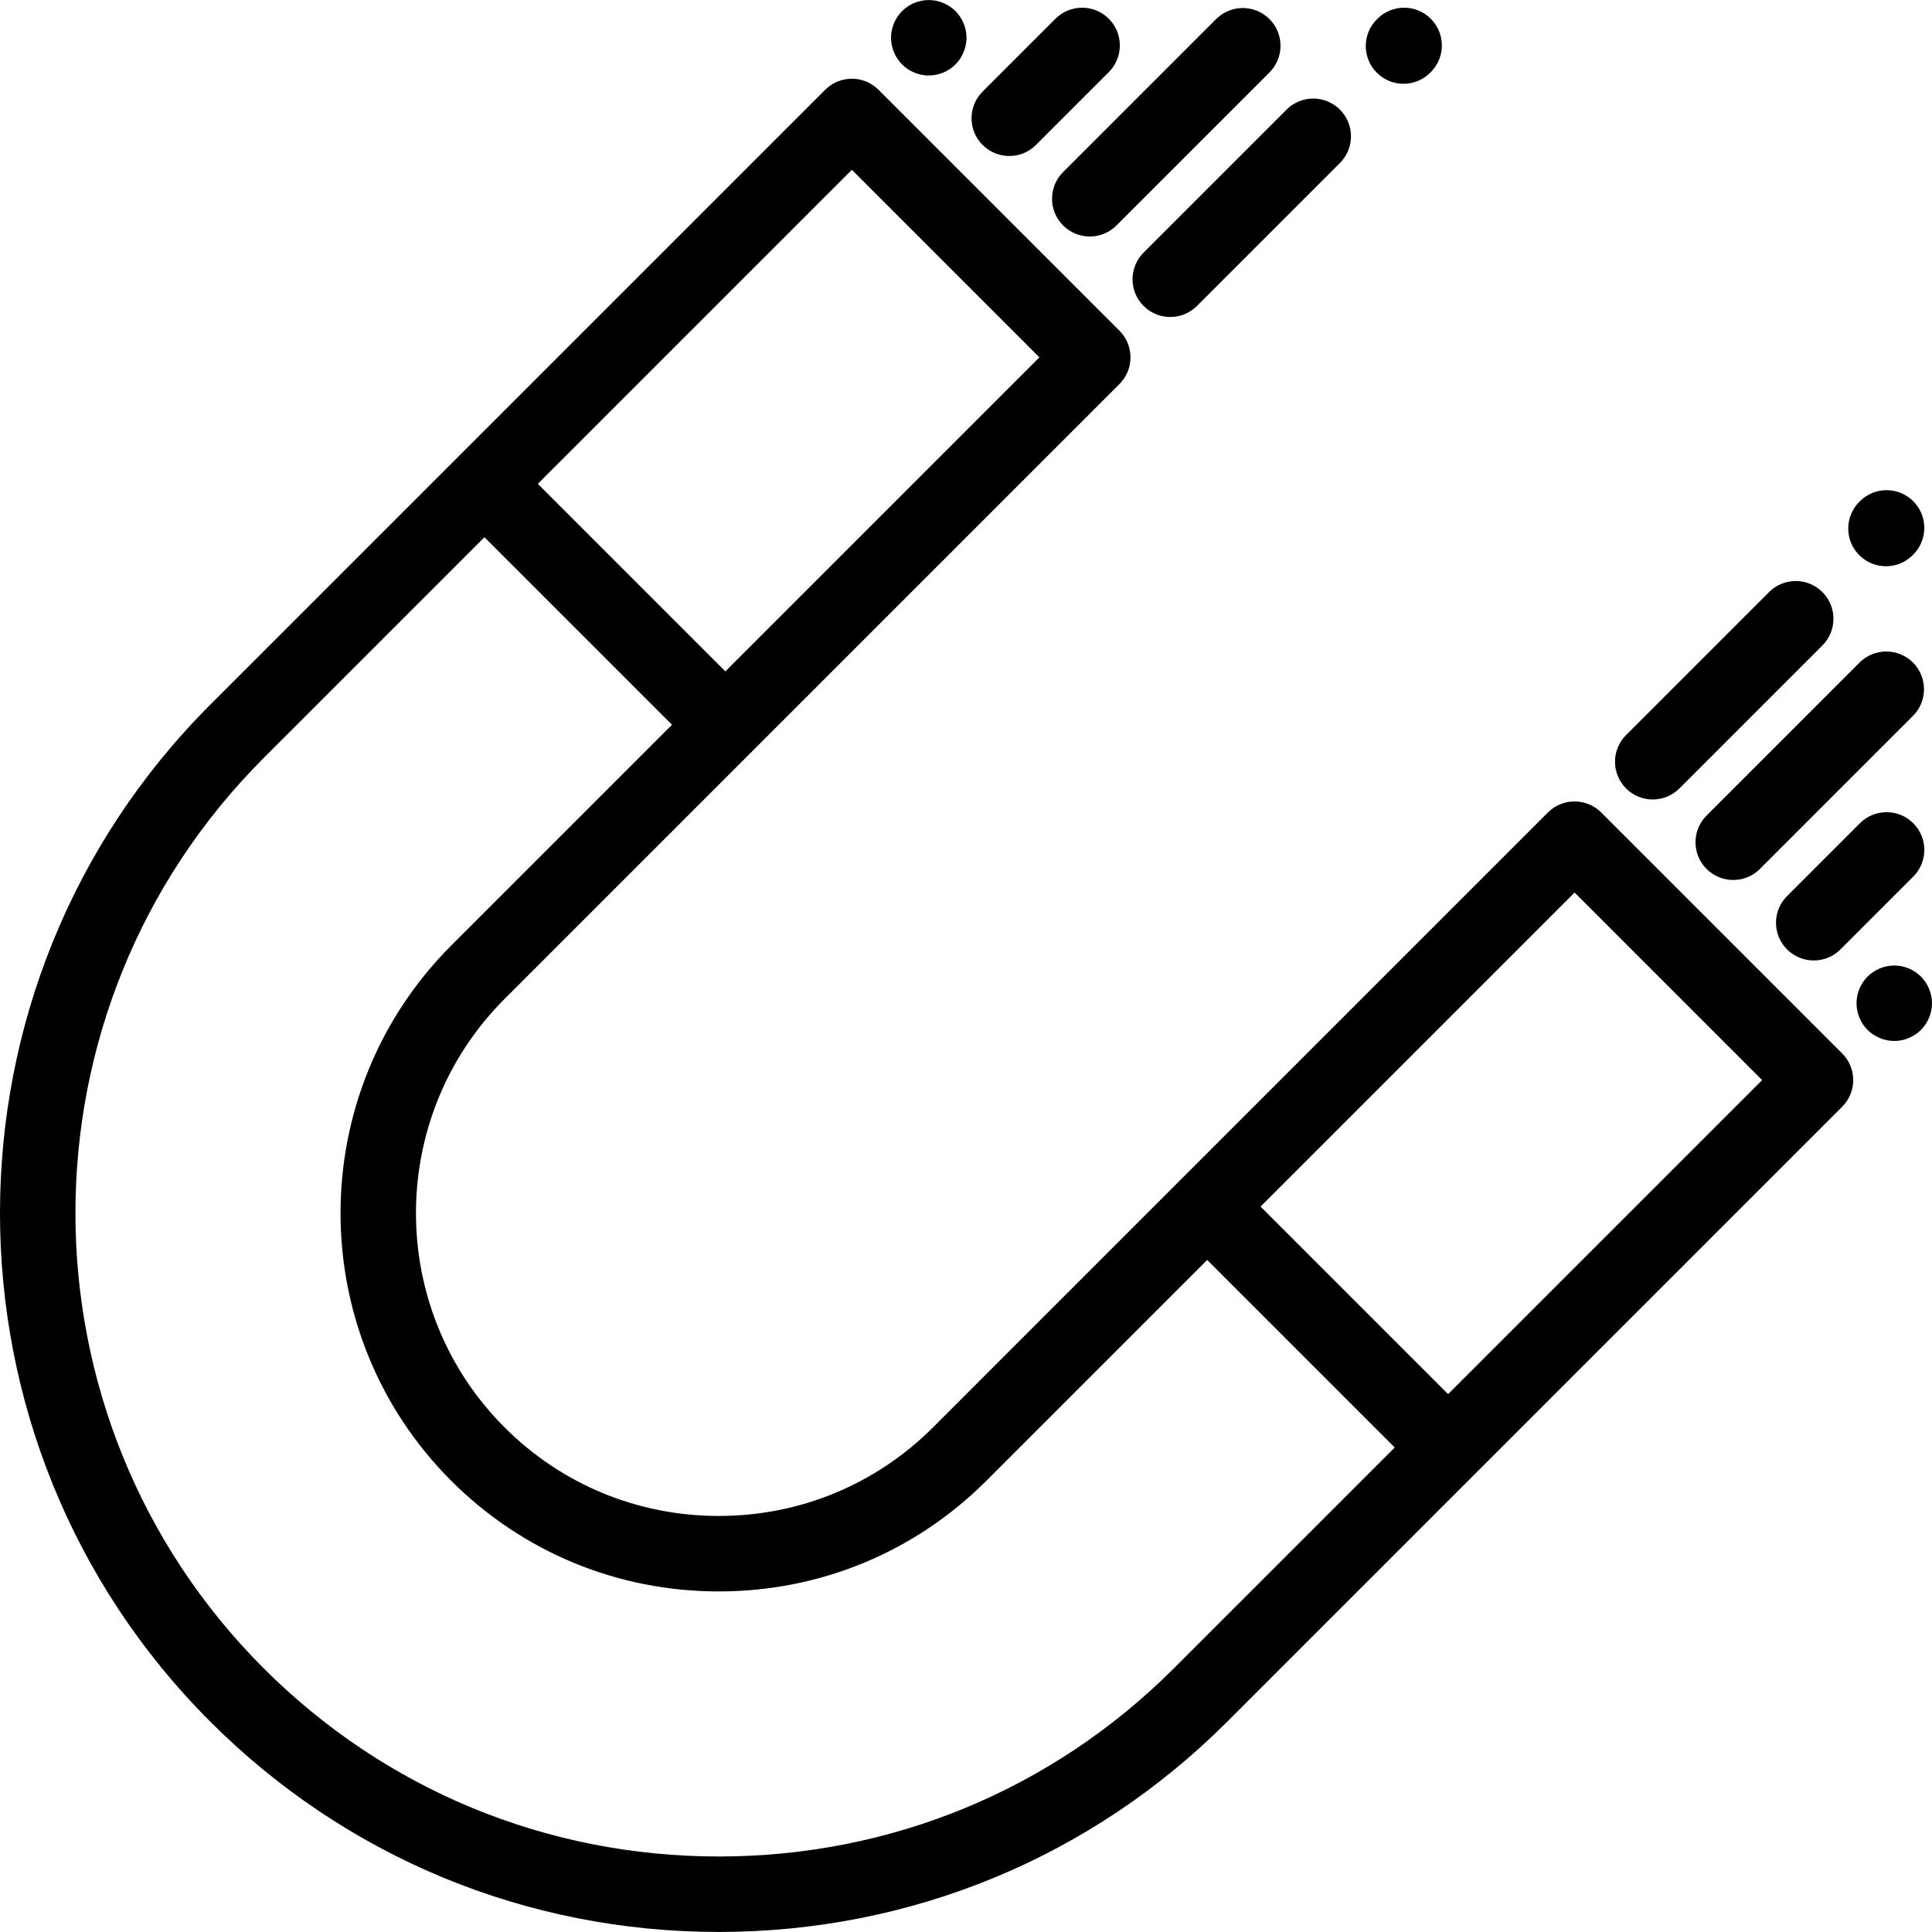
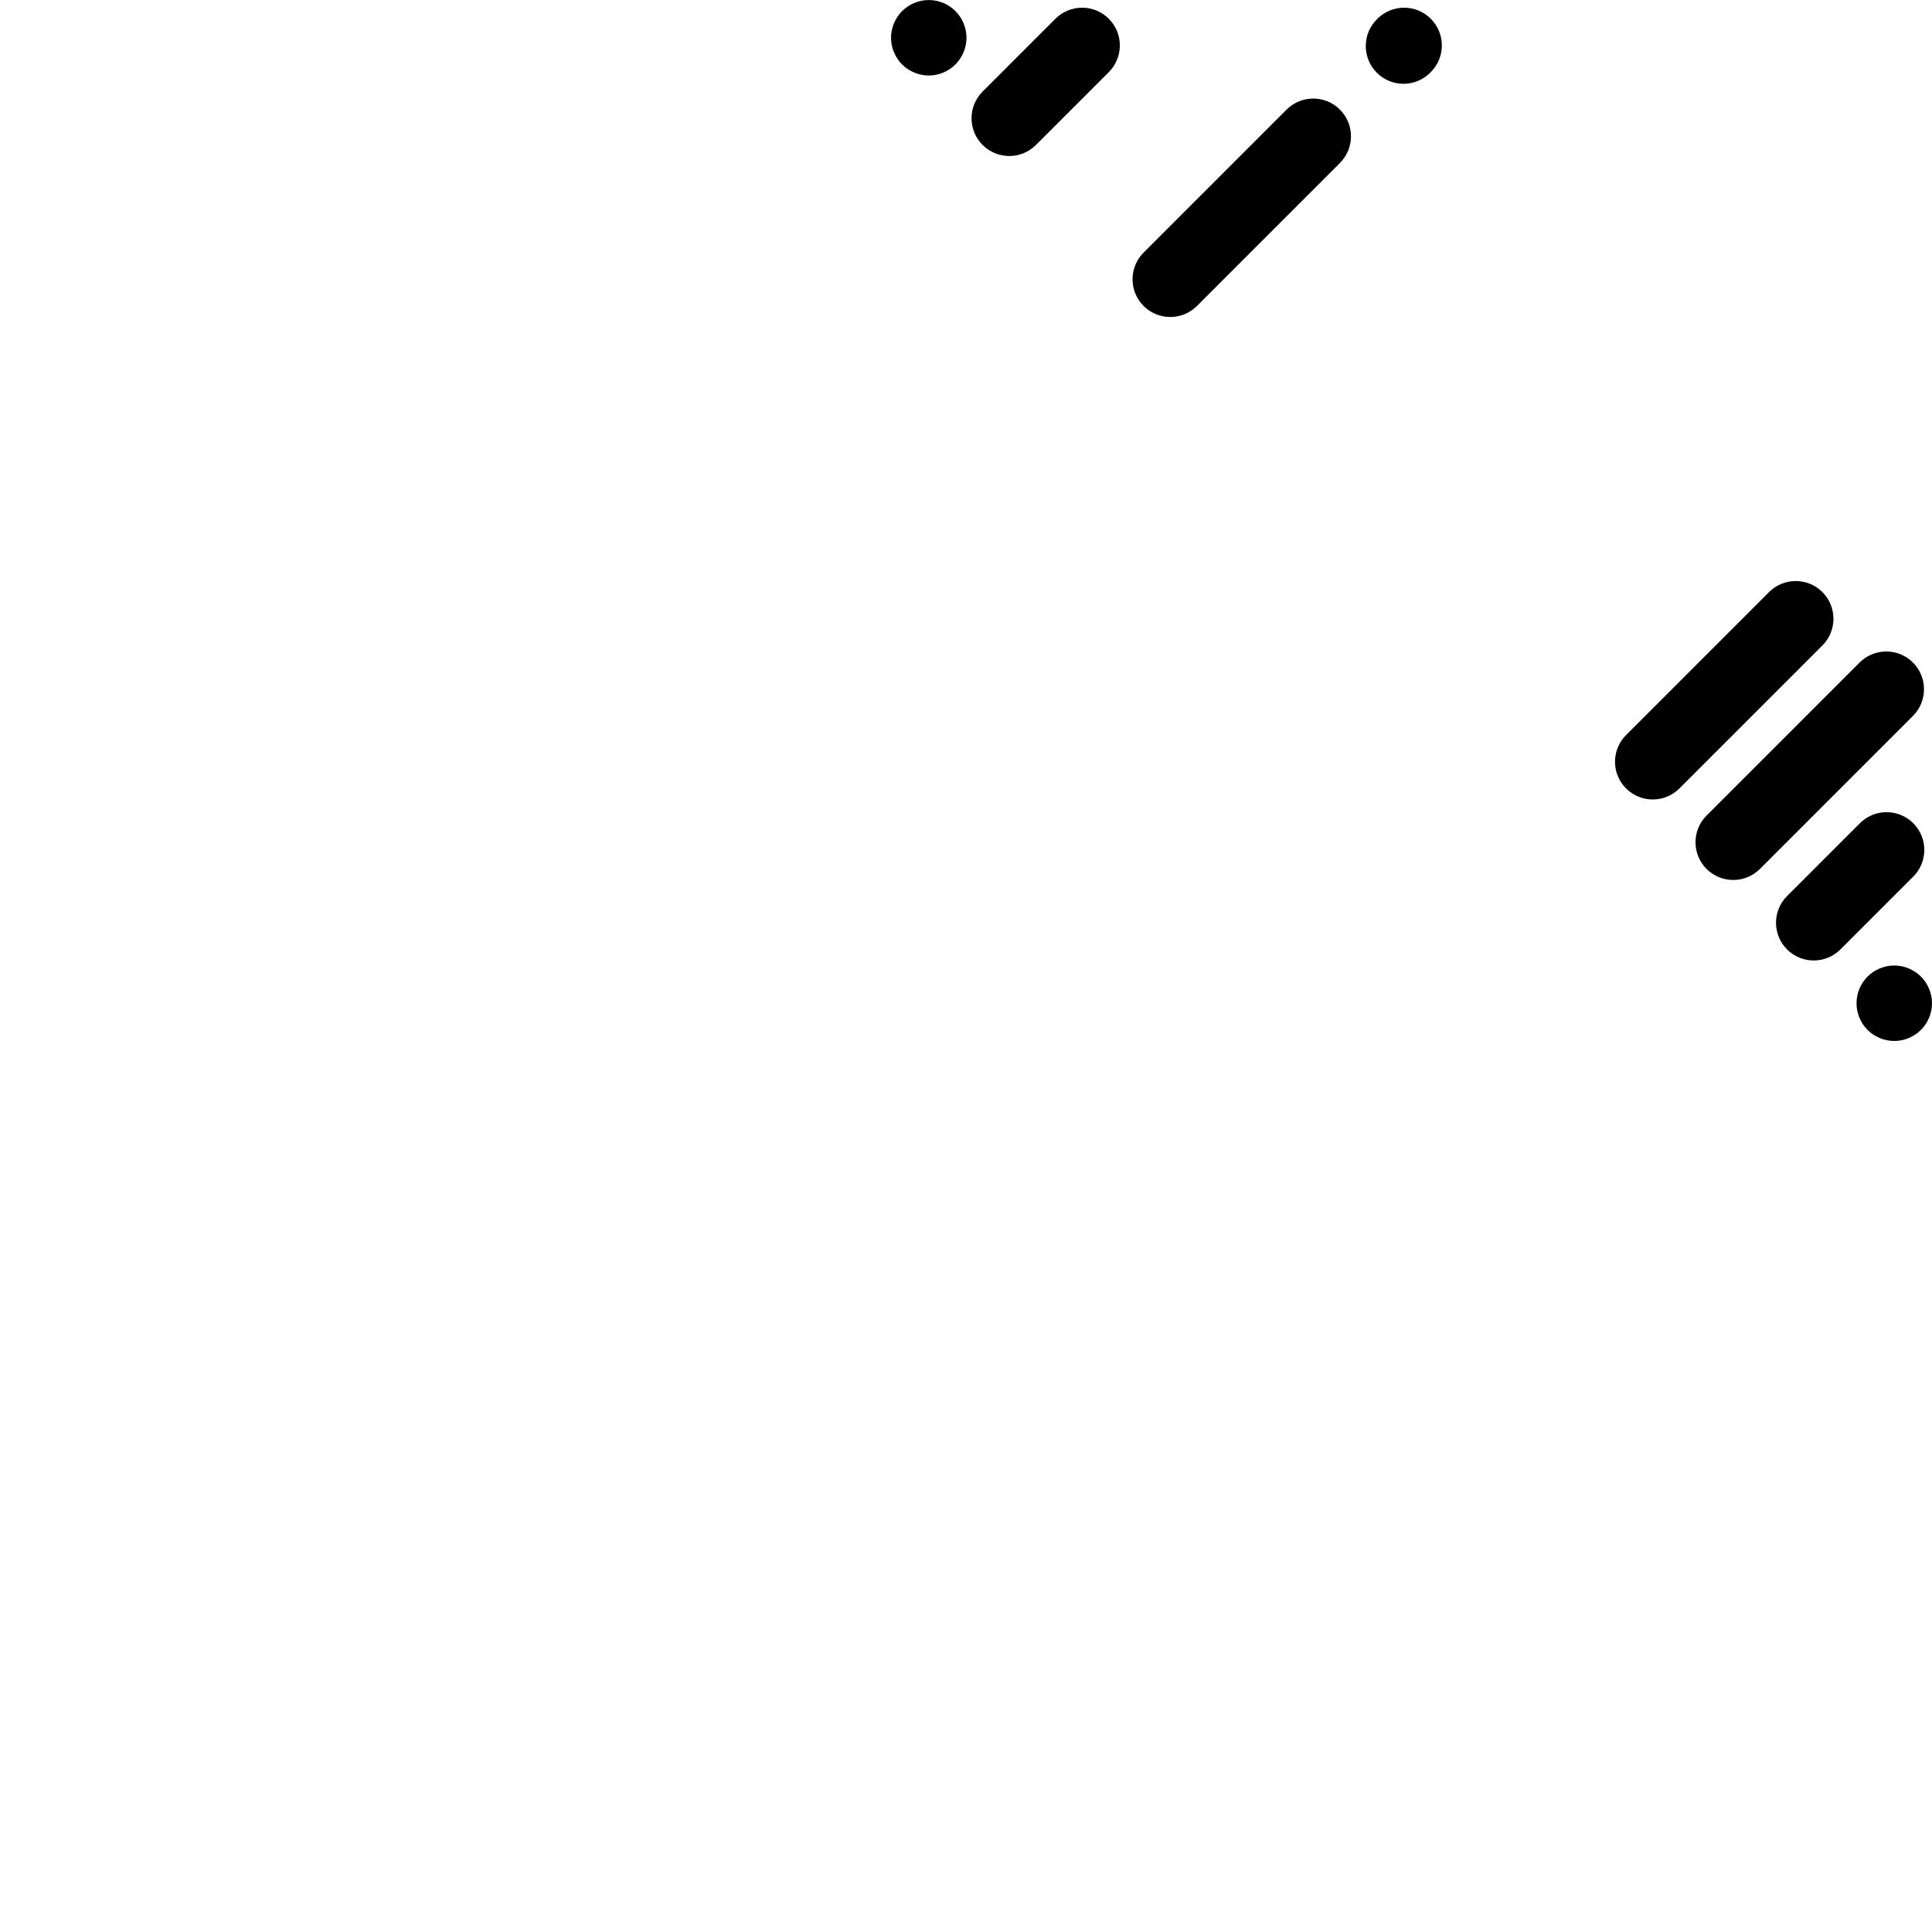
<svg xmlns="http://www.w3.org/2000/svg" version="1.1" id="Layer_1" x="0px" y="0px" viewBox="0 0 512.001 512.001" style="enable-background:new 0 0 512.001 512.001;" xml:space="preserve">
  <g>
    <g>
-       <path d="M488.193,279.164l-63.843-63.843c-1.875-1.875-4.419-2.929-7.071-2.929c-2.652,0-5.196,1.054-7.071,2.929L247.257,378.272 c-15.137,15.137-35.299,23.474-56.772,23.474c-21.473,0-41.635-8.336-56.771-23.473c-31.304-31.305-31.304-82.24,0-113.543 l162.951-162.951c3.905-3.905,3.905-10.237,0-14.143l-63.843-63.843c-3.905-3.905-10.237-3.905-14.143,0l-162.95,162.95 c-74.305,74.305-74.305,195.208,0,269.514c35.94,35.94,83.798,55.733,134.757,55.733c50.959,0,98.817-19.793,134.757-55.733 l65.582-65.581c0.001-0.001,0.002-0.002,0.003-0.003s0.002-0.002,0.003-0.003l97.364-97.363 C492.099,289.402,492.099,283.07,488.193,279.164z M225.75,45.006l49.701,49.701l-83.224,83.224l-49.701-49.701L225.75,45.006z M311.1,442.115c-32.163,32.163-74.998,49.875-120.615,49.875c-45.617,0-88.452-17.713-120.614-49.875 c-66.507-66.507-66.507-174.722,0-241.229l58.513-58.513l49.701,49.701l-58.513,58.513c-39.102,39.102-39.102,102.725,0,141.828 c18.915,18.915,44.099,29.331,70.914,29.331s52-10.417,70.914-29.331l58.513-58.513l49.701,49.7L311.1,442.115z M383.756,369.46 l-49.701-49.701l83.224-83.224l49.701,49.701L383.756,369.46z" />
-     </g>
+       </g>
  </g>
  <g>
    <g>
      <path d="M355.096,29.049c-3.905-3.906-10.237-3.905-14.142,0l-37.89,37.891c-3.906,3.905-3.905,10.237,0,14.142 c1.953,1.953,4.512,2.929,7.071,2.929c2.559,0,5.118-0.976,7.071-2.929l37.89-37.891 C359.002,39.286,359.001,32.955,355.096,29.049z" />
    </g>
  </g>
  <g>
    <g>
      <path d="M379.176,4.971c-3.906-3.905-10.238-3.905-14.143,0l-0.161,0.161c-3.905,3.906-3.905,10.238,0,14.143 c1.952,1.953,4.512,2.929,7.071,2.929c2.559,0,5.119-0.976,7.072-2.929l0.161-0.161C383.081,15.208,383.082,8.876,379.176,4.971z" />
    </g>
  </g>
  <g>
    <g>
-       <path d="M336.423,5.055c-3.905-3.906-10.237-3.905-14.142,0L281.73,45.607c-3.906,3.905-3.905,10.237,0,14.142 c1.953,1.953,4.512,2.929,7.071,2.929c2.559,0,5.119-0.977,7.071-2.929l40.551-40.552C340.328,15.292,340.328,8.961,336.423,5.055 z" />
-     </g>
+       </g>
  </g>
  <g>
    <g>
      <path d="M293.842,4.97c-3.906-3.905-10.238-3.905-14.143,0l-19.302,19.302c-3.905,3.906-3.905,10.238,0,14.143 c1.952,1.953,4.512,2.929,7.071,2.929s5.118-0.976,7.072-2.929l19.302-19.302C297.747,15.207,297.747,8.875,293.842,4.97z" />
    </g>
  </g>
  <g>
    <g>
      <path d="M253.201,2.94c-1.86-1.86-4.43-2.93-7.07-2.93c-2.63,0-5.21,1.07-7.07,2.93s-2.93,4.44-2.93,7.07s1.07,5.21,2.93,7.07 c1.86,1.86,4.44,2.93,7.07,2.93c2.64,0,5.21-1.07,7.07-2.93c1.86-1.86,2.93-4.44,2.93-7.07S255.061,4.8,253.201,2.94z" />
    </g>
  </g>
  <g>
    <g>
      <path d="M482.956,156.909c-3.905-3.906-10.237-3.905-14.142,0l-37.89,37.891c-3.906,3.905-3.905,10.237,0,14.142 c1.953,1.953,4.512,2.929,7.071,2.929c2.559,0,5.118-0.976,7.071-2.929l37.89-37.891 C486.862,167.146,486.861,160.815,482.956,156.909z" />
    </g>
  </g>
  <g>
    <g>
-       <path d="M507.035,132.83c-3.906-3.905-10.238-3.905-14.143,0l-0.161,0.161c-3.905,3.906-3.905,10.238,0,14.143 c1.952,1.953,4.512,2.929,7.071,2.929c2.559,0,5.118-0.976,7.072-2.929l0.161-0.161C510.94,143.067,510.94,136.735,507.035,132.83 z" />
-     </g>
+       </g>
  </g>
  <g>
    <g>
      <path d="M506.952,175.581c-3.906-3.904-10.238-3.904-14.143,0l-40.552,40.552c-3.905,3.906-3.905,10.238,0,14.143 c1.952,1.952,4.512,2.929,7.071,2.929c2.559,0,5.119-0.977,7.072-2.929l40.552-40.552 C510.857,185.818,510.857,179.486,506.952,175.581z" />
    </g>
  </g>
  <g>
    <g>
      <path d="M507.036,218.164c-3.906-3.905-10.238-3.905-14.143,0l-19.302,19.302c-3.905,3.906-3.905,10.238,0,14.143 c1.952,1.953,4.512,2.929,7.071,2.929c2.559,0,5.119-0.976,7.072-2.929l19.302-19.302 C510.941,228.401,510.941,222.069,507.036,218.164z" />
    </g>
  </g>
  <g>
    <g>
      <path d="M509.071,258.801c-1.87-1.86-4.44-2.93-7.07-2.93c-2.64,0-5.21,1.07-7.08,2.93c-1.86,1.86-2.92,4.44-2.92,7.07 s1.06,5.21,2.92,7.07c1.87,1.86,4.44,2.93,7.08,2.93c2.63,0,5.2-1.07,7.07-2.93c1.86-1.86,2.93-4.44,2.93-7.07 S510.931,260.661,509.071,258.801z" />
    </g>
  </g>
  <g> </g>
  <g> </g>
  <g> </g>
  <g> </g>
  <g> </g>
  <g> </g>
  <g> </g>
  <g> </g>
  <g> </g>
  <g> </g>
  <g> </g>
  <g> </g>
  <g> </g>
  <g> </g>
  <g> </g>
</svg>